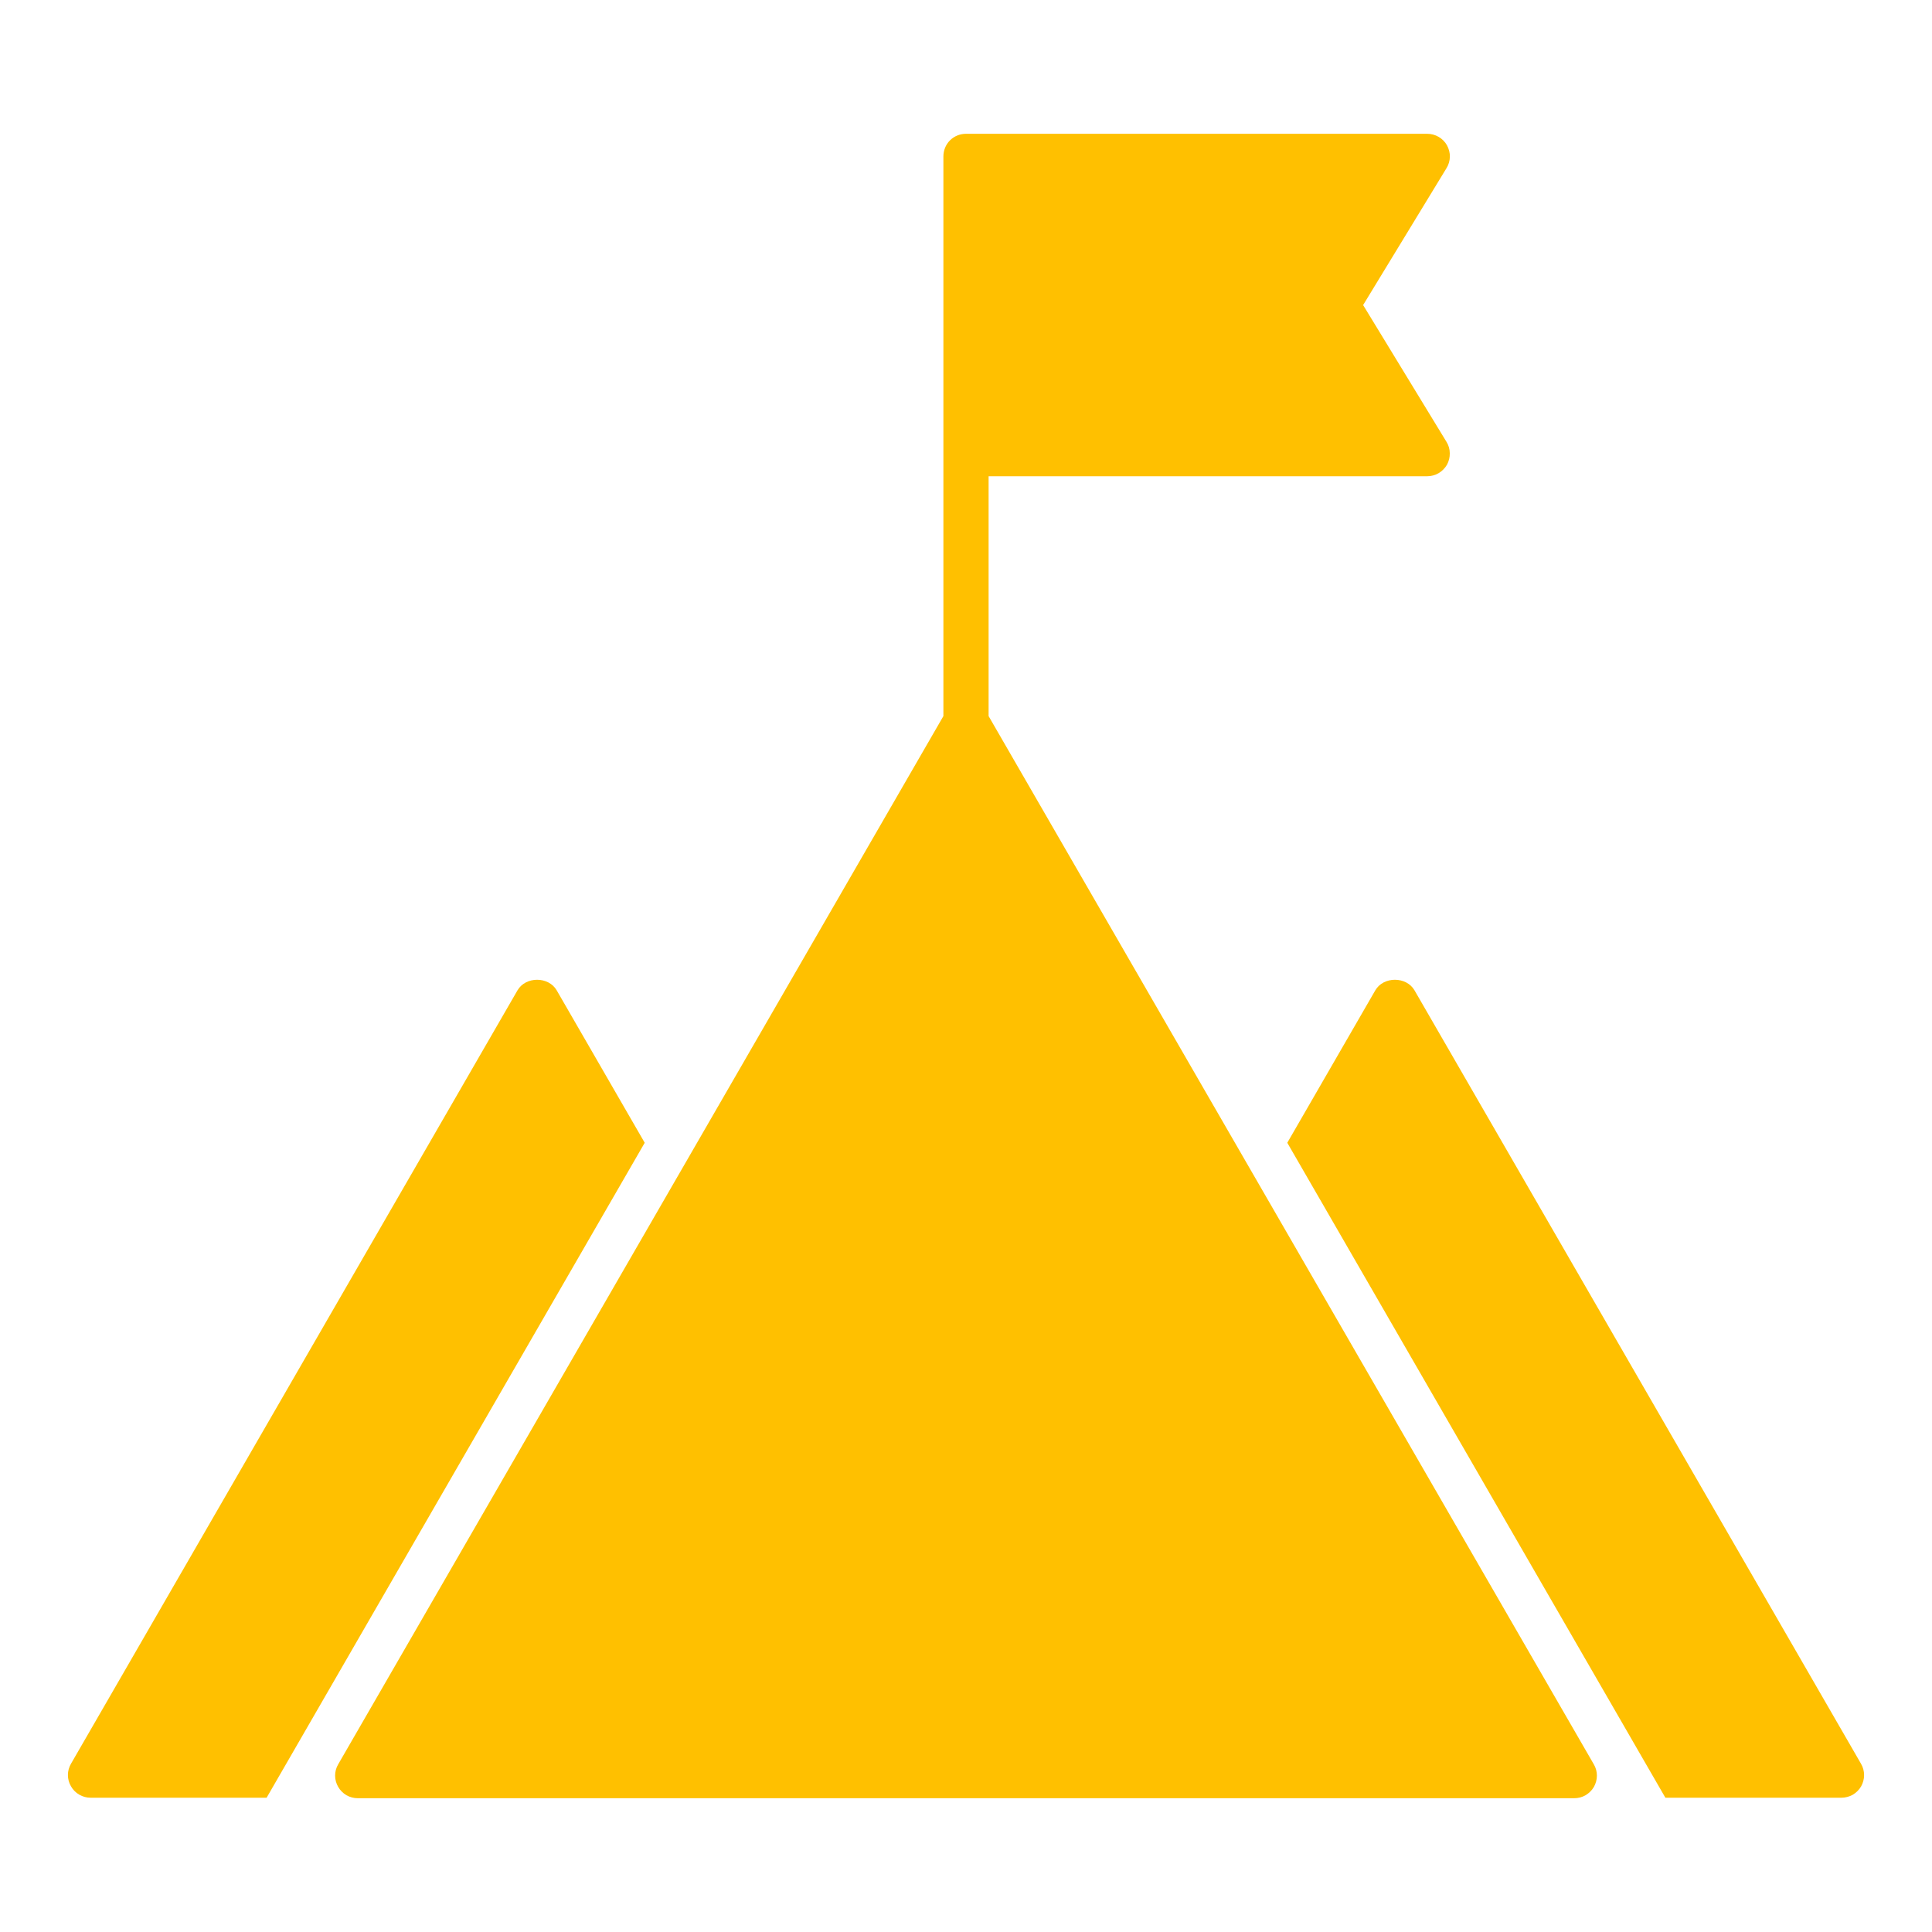
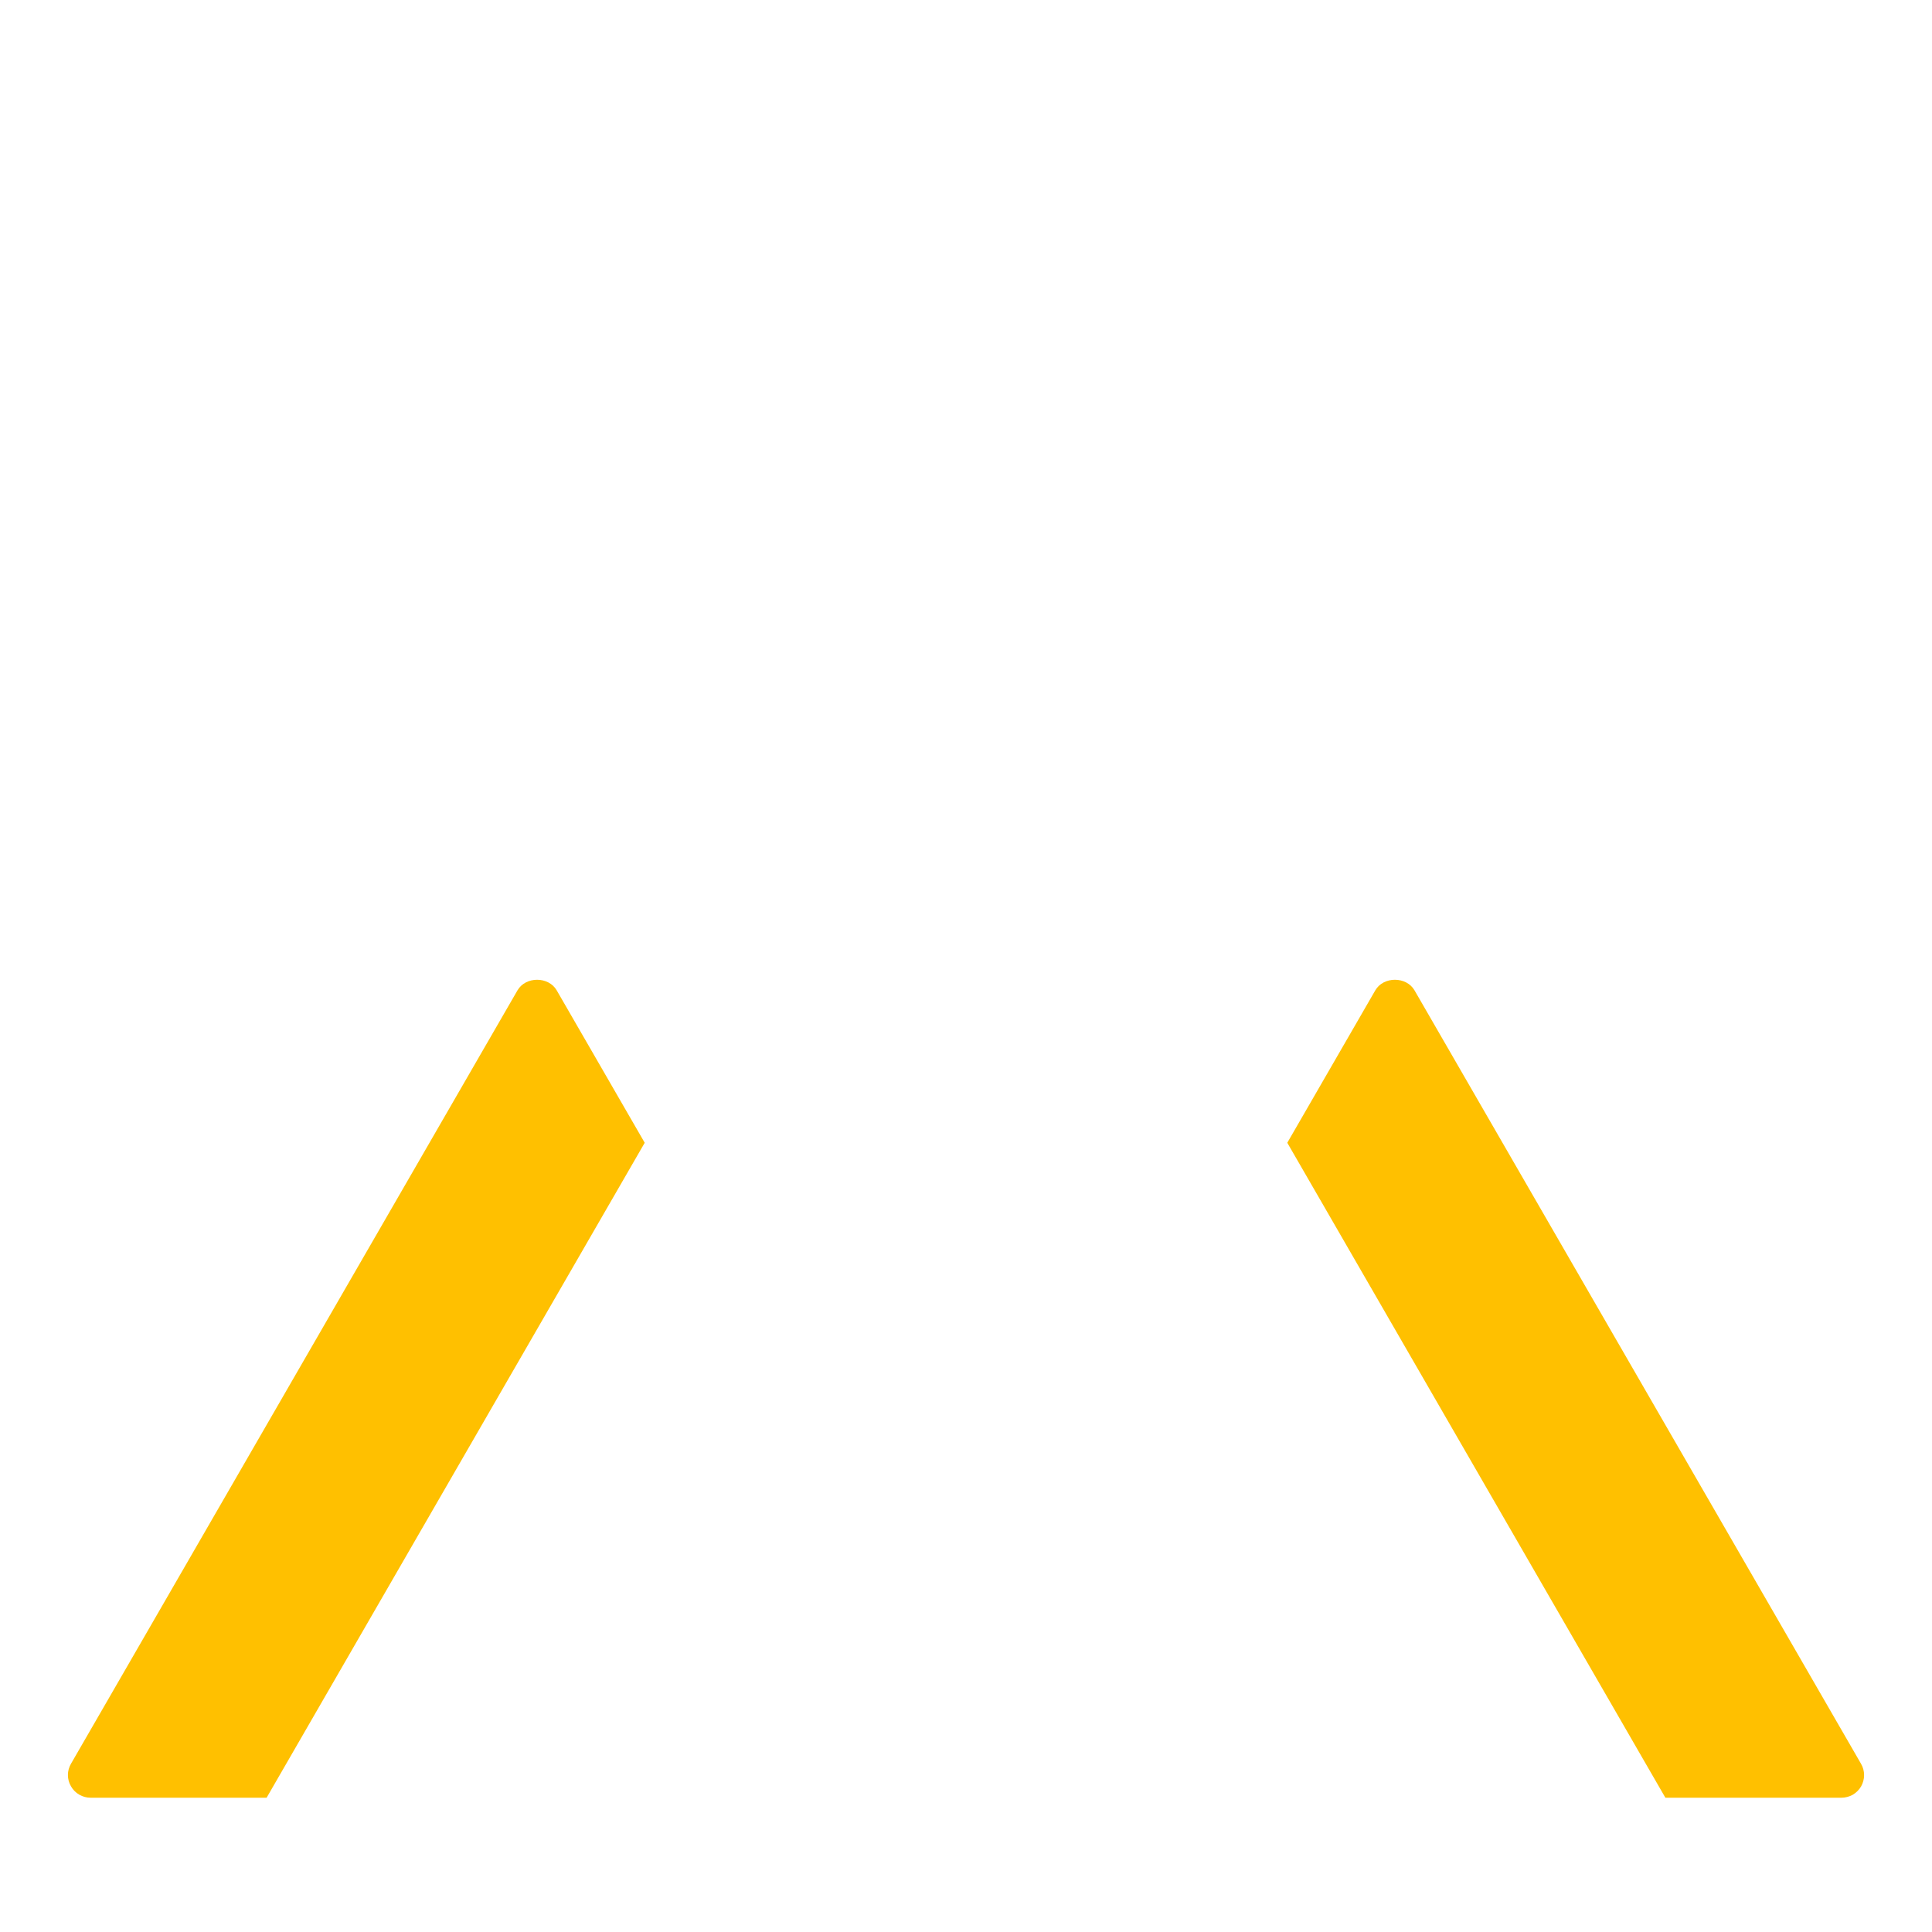
<svg xmlns="http://www.w3.org/2000/svg" width="20" height="20" viewBox="0 0 20 20" fill="none">
-   <path d="M10.234 7.413V4.93H14.774C14.816 4.93 14.857 4.919 14.893 4.898C14.928 4.877 14.958 4.847 14.979 4.811C14.999 4.774 15.009 4.733 15.008 4.692C15.008 4.65 14.996 4.609 14.974 4.574L14.111 3.158L14.974 1.741C14.996 1.706 15.008 1.665 15.009 1.623C15.01 1.582 14.999 1.541 14.979 1.504C14.959 1.468 14.929 1.438 14.893 1.417C14.857 1.396 14.816 1.385 14.774 1.385H10C9.938 1.385 9.878 1.409 9.834 1.453C9.79 1.497 9.766 1.557 9.766 1.619V7.413L3.501 18.264C3.48 18.299 3.469 18.34 3.469 18.381C3.469 18.422 3.48 18.462 3.501 18.498C3.521 18.533 3.551 18.563 3.586 18.584C3.622 18.604 3.662 18.615 3.703 18.615H16.296C16.337 18.615 16.378 18.605 16.414 18.584C16.449 18.563 16.479 18.534 16.5 18.498C16.52 18.462 16.531 18.422 16.531 18.381C16.531 18.34 16.52 18.299 16.499 18.264L10.234 7.413Z" fill="#FFC000" />
  <path d="M5.763 10.252C5.679 10.106 5.441 10.106 5.357 10.252L0.735 18.258C0.714 18.294 0.703 18.334 0.703 18.375C0.703 18.416 0.714 18.457 0.735 18.492C0.755 18.528 0.785 18.558 0.82 18.578C0.856 18.599 0.896 18.61 0.938 18.61H2.76L6.674 11.83L5.763 10.252ZM19.265 18.258L14.643 10.252C14.559 10.106 14.321 10.106 14.237 10.252L13.326 11.83L17.24 18.61H19.062C19.103 18.61 19.144 18.599 19.18 18.579C19.215 18.558 19.245 18.529 19.266 18.493C19.286 18.457 19.297 18.417 19.297 18.376C19.297 18.334 19.286 18.294 19.265 18.258L19.265 18.258Z" fill="#FFC000" />
</svg>